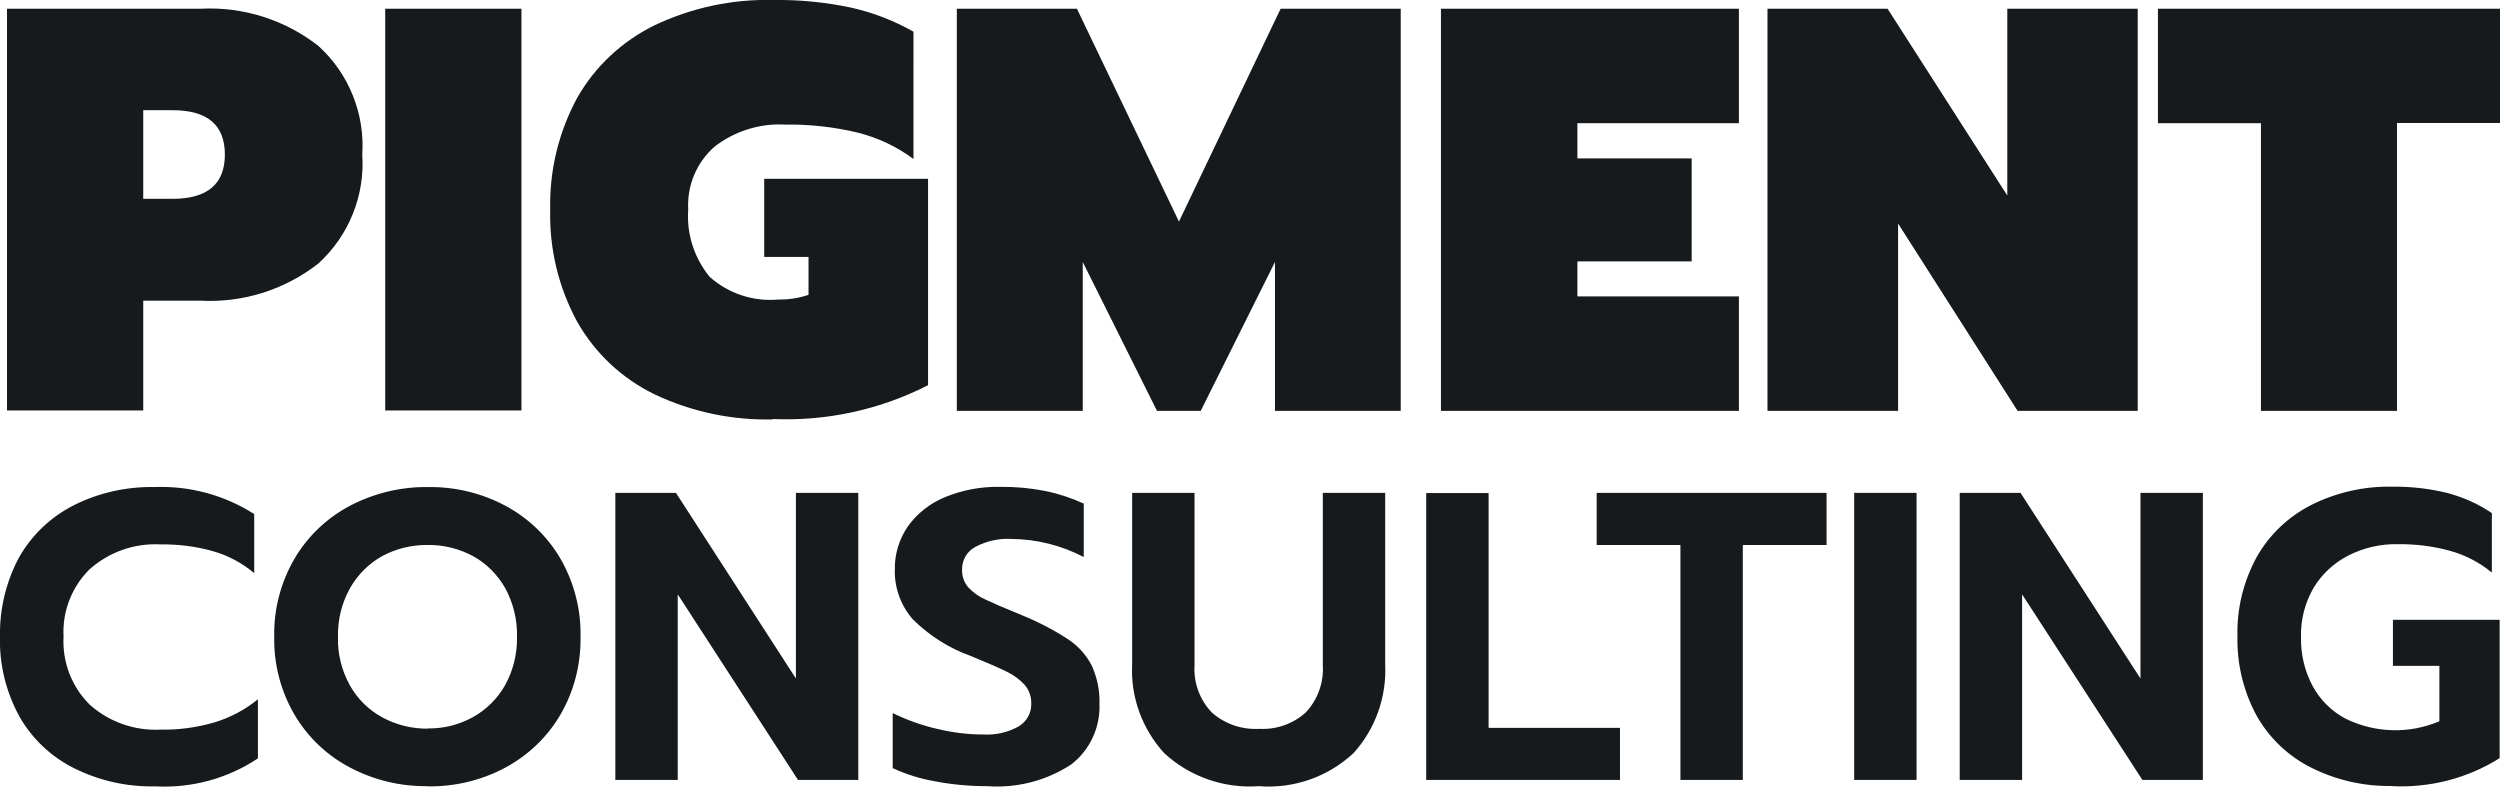
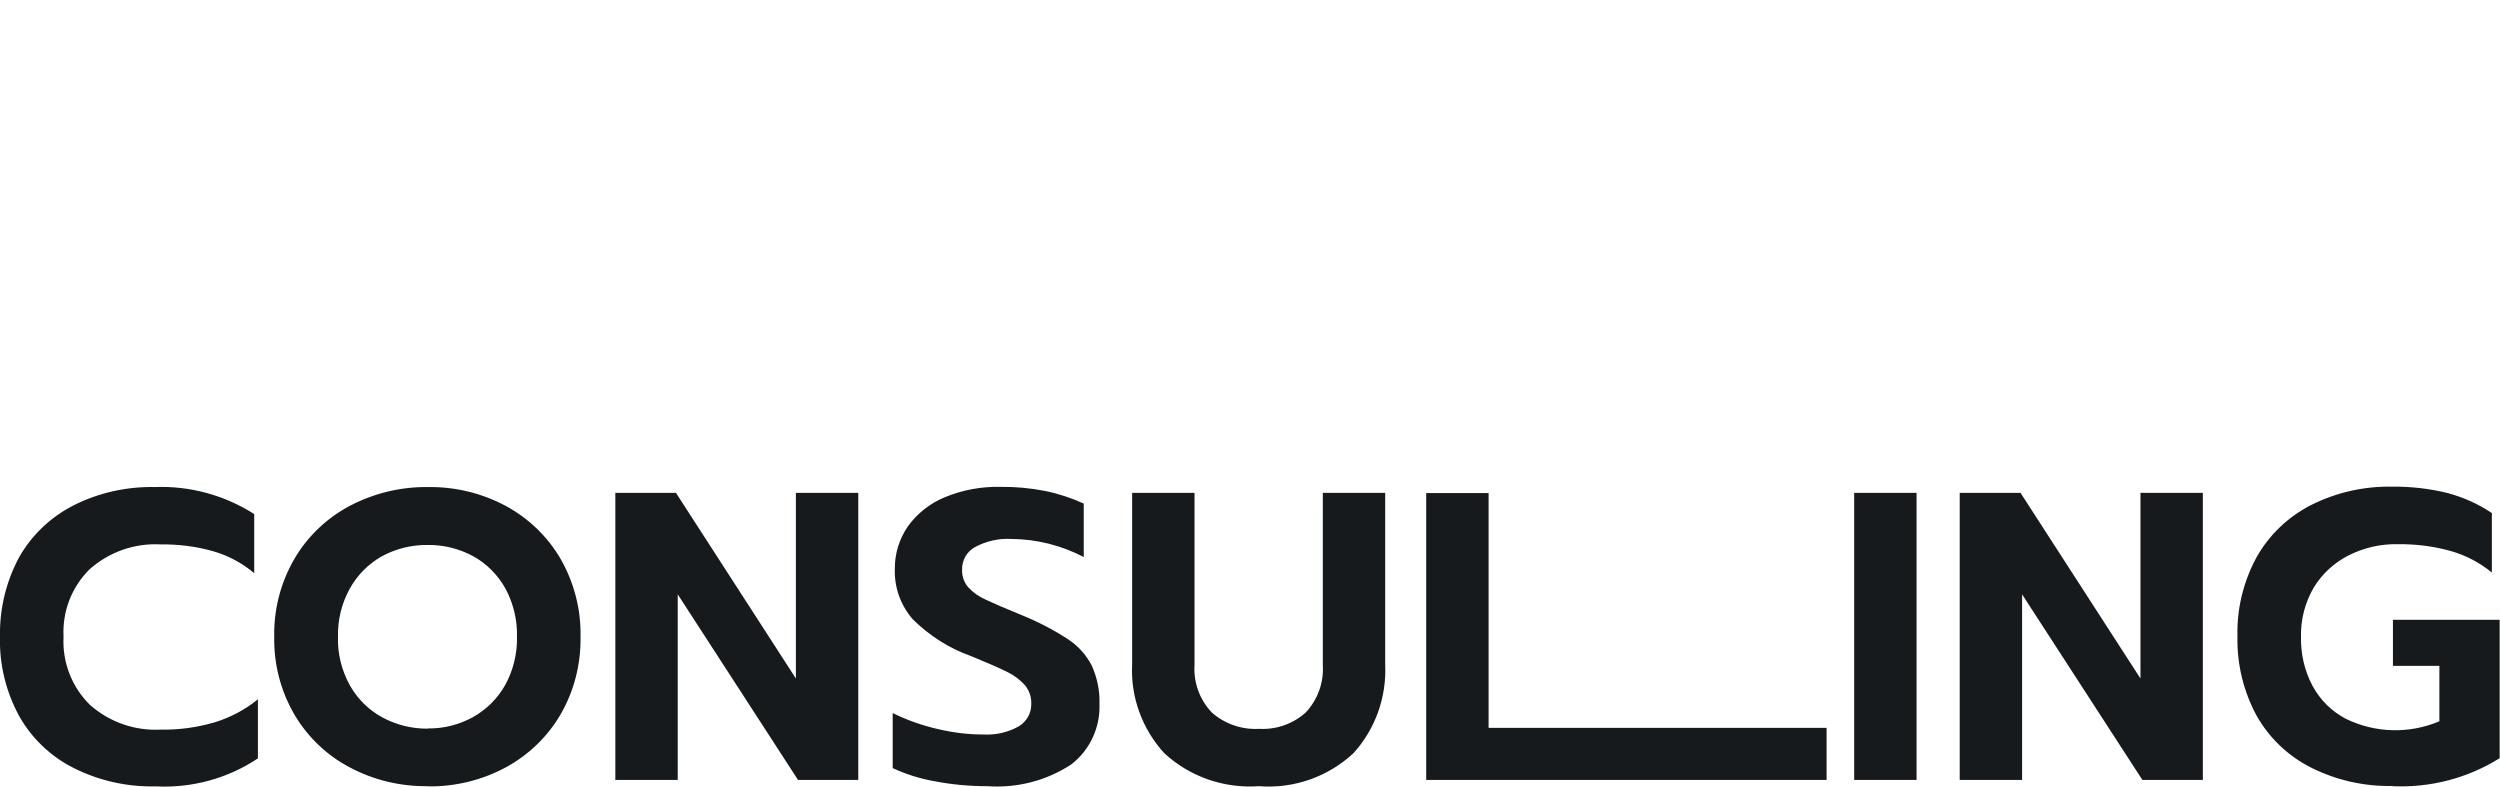
<svg xmlns="http://www.w3.org/2000/svg" id="Layer_2" viewBox="0 0 128.63 40.48">
  <defs>
    <style>.cls-1{fill:#161a1c;}</style>
  </defs>
  <g id="Layer_1-2">
-     <path class="cls-1" d="m7.99,40.46c1.87.1,3.72-.4,5.28-1.44v-3.04c-.66.54-1.42.94-2.24,1.19-.9.26-1.83.39-2.77.37-1.33.07-2.64-.39-3.64-1.28-.93-.92-1.42-2.19-1.35-3.5-.07-1.3.42-2.56,1.34-3.47,1-.89,2.31-1.35,3.64-1.28.92-.01,1.83.1,2.71.35.78.22,1.5.61,2.12,1.13v-3.04c-1.52-.97-3.31-1.46-5.11-1.39-1.45-.03-2.89.29-4.18.94-1.18.6-2.16,1.53-2.81,2.68C.31,29.93-.03,31.34,0,32.77c-.04,1.42.31,2.83.99,4.08.65,1.15,1.63,2.08,2.81,2.67,1.3.65,2.73.97,4.18.94m14.03,0c1.39.02,2.77-.31,4-.97,1.17-.63,2.15-1.57,2.82-2.71.71-1.22,1.06-2.6,1.04-4.01.03-1.41-.33-2.8-1.03-4.02-.67-1.15-1.65-2.09-2.82-2.72-1.23-.66-2.61-.99-4-.97-1.4-.02-2.79.32-4.03.97-1.18.63-2.17,1.57-2.84,2.72-.71,1.22-1.07,2.61-1.04,4.01-.03,1.4.33,2.79,1.04,4.01.68,1.15,1.66,2.09,2.84,2.71,1.24.66,2.62.99,4.03.97m0-2.96c-.82.01-1.63-.19-2.35-.58-.7-.38-1.28-.95-1.67-1.65-.42-.76-.64-1.63-.61-2.5-.02-.87.19-1.72.61-2.48.39-.7.96-1.27,1.65-1.66.72-.39,1.53-.59,2.36-.58.82-.01,1.62.19,2.34.58.69.38,1.26.96,1.65,1.65.41.76.62,1.62.6,2.48.02.87-.19,1.74-.61,2.5-.39.69-.96,1.26-1.66,1.65-.71.39-1.5.59-2.31.58m9.64,2.65h3.21v-9.55l6.19,9.55h3.1v-14.77h-3.21v9.55l-6.17-9.55h-3.12v14.77Zm19.14.32c1.52.11,3.04-.28,4.32-1.12.96-.74,1.5-1.91,1.45-3.13.02-.67-.12-1.34-.4-1.96-.29-.56-.72-1.03-1.25-1.37-.74-.48-1.53-.89-2.35-1.22-.86-.35-1.48-.62-1.86-.8-.34-.15-.64-.36-.89-.63-.22-.25-.33-.58-.32-.91-.01-.49.25-.94.68-1.17.57-.3,1.21-.45,1.86-.41,1.3.01,2.57.33,3.72.93v-2.75c-.64-.29-1.3-.51-1.99-.65-.77-.15-1.54-.22-2.32-.21-.97-.02-1.93.16-2.83.53-.76.31-1.42.83-1.9,1.49-.45.65-.69,1.42-.68,2.21-.03.95.3,1.87.93,2.59.85.84,1.87,1.49,3,1.89.83.34,1.45.61,1.85.81.35.17.66.4.92.69.21.26.33.59.32.93.02.48-.23.93-.64,1.18-.57.32-1.21.46-1.86.42-.78,0-1.55-.1-2.31-.28-.8-.18-1.58-.46-2.32-.82v2.83c.69.32,1.42.55,2.18.68.88.17,1.78.25,2.68.25m13.99,0c1.79.14,3.55-.48,4.86-1.7,1.13-1.25,1.71-2.89,1.63-4.58v-8.81h-3.21v8.85c.06.9-.26,1.79-.88,2.45-.66.59-1.52.89-2.4.84-.89.05-1.76-.25-2.43-.84-.63-.66-.95-1.55-.89-2.45v-8.85h-3.21v8.81c-.09,1.68.51,3.33,1.65,4.58,1.32,1.22,3.09,1.83,4.88,1.7m8.6-.32h9.97v-2.68h-6.76v-12.08h-3.21v14.77Zm13.08,0h3.21v-12.09h4.31v-2.68h-11.83v2.68h4.31v12.09Zm8.94,0h3.21v-14.77h-3.21v14.77Zm5.43,0h3.21v-9.55l6.19,9.55h3.11v-14.77h-3.21v9.55l-6.17-9.55h-3.13v14.77Zm22.27.32c1.94.09,3.87-.41,5.51-1.44v-7.12h-5.49v2.37h2.39v2.85c-1.55.66-3.31.61-4.82-.13-.72-.38-1.31-.96-1.7-1.68-.42-.78-.62-1.66-.6-2.55-.02-.88.21-1.75.65-2.51.43-.71,1.05-1.28,1.79-1.66.79-.4,1.66-.6,2.54-.58.92-.01,1.83.1,2.72.35.78.22,1.5.6,2.12,1.11v-3.06c-.69-.47-1.46-.81-2.27-1.03-.93-.23-1.88-.34-2.84-.33-1.45-.03-2.88.29-4.18.94-1.18.6-2.16,1.53-2.81,2.68-.68,1.25-1.03,2.66-.99,4.09-.03,1.42.31,2.83.99,4.08.65,1.15,1.63,2.08,2.81,2.67,1.3.65,2.73.97,4.18.94" />
-     <path class="cls-1" d="m.36,21.12h7.01v-5.65h2.93c2.2.12,4.36-.56,6.09-1.92,1.56-1.43,2.39-3.48,2.25-5.59.14-2.11-.69-4.17-2.25-5.59-1.73-1.36-3.9-2.04-6.09-1.92H.36v20.68Zm7.01-10.89v-4.56h1.51c1.79,0,2.69.76,2.69,2.28,0,1.52-.9,2.28-2.69,2.28h-1.51Zm12.45,10.89h7.01V.45h-7.01v20.68Zm19.94.44c2.77.12,5.52-.48,7.99-1.74v-10.62h-8.43v4.02h2.28v1.95c-.5.17-1.02.25-1.54.24-1.29.12-2.58-.3-3.55-1.17-.79-.97-1.19-2.2-1.1-3.45-.07-1.23.42-2.42,1.35-3.24,1.03-.8,2.32-1.21,3.62-1.14,1.26-.02,2.52.12,3.74.41,1.04.26,2.02.72,2.88,1.36V1.63c-1.01-.57-2.09-.99-3.22-1.24C42.46.11,41.11-.02,39.76,0c-2.1-.05-4.18.4-6.08,1.3-1.67.82-3.06,2.11-3.98,3.73-.96,1.77-1.44,3.76-1.39,5.77-.05,2.01.43,3.99,1.39,5.76.92,1.62,2.31,2.92,3.98,3.73,1.9.9,3.98,1.34,6.08,1.29m9.47-.44h6.48v-7.66l3.82,7.66h2.25l3.82-7.66v7.66h6.47V.45h-6.18l-5.23,10.95L55.41.45h-6.18v20.68Zm24.91,0h15.33v-5.89h-8.31v-1.8h5.88v-5.3h-5.88v-1.81h8.31V.45h-15.33v20.68Zm16.8,0h6.72v-9.64l6.15,9.64h6.18V.45h-6.71v9.61L97.12.45h-6.18v20.68Zm25.38,0h7.01V6.33h5.3V.45h-17.6v5.89h5.3v14.79Z" />
+     <path class="cls-1" d="m7.99,40.46c1.87.1,3.72-.4,5.28-1.44v-3.04c-.66.54-1.42.94-2.24,1.19-.9.26-1.83.39-2.77.37-1.33.07-2.64-.39-3.64-1.28-.93-.92-1.42-2.19-1.35-3.5-.07-1.3.42-2.56,1.34-3.47,1-.89,2.31-1.35,3.64-1.28.92-.01,1.83.1,2.71.35.78.22,1.5.61,2.12,1.13v-3.04c-1.52-.97-3.31-1.46-5.11-1.39-1.45-.03-2.89.29-4.18.94-1.18.6-2.16,1.53-2.81,2.68C.31,29.93-.03,31.34,0,32.77c-.04,1.42.31,2.83.99,4.08.65,1.15,1.63,2.08,2.81,2.67,1.3.65,2.73.97,4.18.94m14.03,0c1.39.02,2.77-.31,4-.97,1.17-.63,2.15-1.57,2.82-2.71.71-1.22,1.06-2.6,1.04-4.01.03-1.41-.33-2.8-1.03-4.02-.67-1.15-1.65-2.09-2.82-2.72-1.23-.66-2.61-.99-4-.97-1.4-.02-2.79.32-4.03.97-1.18.63-2.17,1.57-2.84,2.72-.71,1.22-1.07,2.61-1.04,4.01-.03,1.4.33,2.79,1.04,4.01.68,1.15,1.66,2.09,2.84,2.71,1.24.66,2.62.99,4.03.97m0-2.96c-.82.01-1.63-.19-2.35-.58-.7-.38-1.28-.95-1.67-1.65-.42-.76-.64-1.63-.61-2.5-.02-.87.19-1.72.61-2.48.39-.7.96-1.27,1.65-1.66.72-.39,1.53-.59,2.36-.58.82-.01,1.62.19,2.34.58.69.38,1.26.96,1.65,1.65.41.76.62,1.62.6,2.48.02.87-.19,1.74-.61,2.5-.39.69-.96,1.26-1.66,1.65-.71.39-1.5.59-2.31.58m9.64,2.65h3.21v-9.55l6.19,9.55h3.1v-14.77h-3.21v9.55l-6.17-9.55h-3.12v14.77Zm19.14.32c1.52.11,3.04-.28,4.32-1.12.96-.74,1.5-1.91,1.45-3.13.02-.67-.12-1.34-.4-1.96-.29-.56-.72-1.03-1.25-1.37-.74-.48-1.53-.89-2.35-1.22-.86-.35-1.48-.62-1.86-.8-.34-.15-.64-.36-.89-.63-.22-.25-.33-.58-.32-.91-.01-.49.25-.94.68-1.17.57-.3,1.21-.45,1.86-.41,1.3.01,2.57.33,3.72.93v-2.75c-.64-.29-1.3-.51-1.99-.65-.77-.15-1.54-.22-2.32-.21-.97-.02-1.93.16-2.83.53-.76.31-1.42.83-1.9,1.49-.45.65-.69,1.42-.68,2.21-.03.95.3,1.87.93,2.59.85.84,1.87,1.49,3,1.89.83.34,1.45.61,1.85.81.35.17.66.4.92.69.21.26.33.59.32.93.02.48-.23.93-.64,1.18-.57.32-1.21.46-1.86.42-.78,0-1.55-.1-2.31-.28-.8-.18-1.58-.46-2.32-.82v2.83c.69.32,1.42.55,2.18.68.88.17,1.78.25,2.68.25m13.99,0c1.79.14,3.55-.48,4.86-1.7,1.13-1.25,1.71-2.89,1.63-4.58v-8.81h-3.21v8.85c.06.9-.26,1.79-.88,2.45-.66.59-1.52.89-2.4.84-.89.05-1.76-.25-2.43-.84-.63-.66-.95-1.55-.89-2.45v-8.85h-3.21v8.81c-.09,1.68.51,3.33,1.65,4.58,1.32,1.22,3.09,1.83,4.88,1.7m8.6-.32h9.97v-2.68h-6.76v-12.08h-3.21v14.77Zm13.08,0h3.21h4.31v-2.68h-11.83v2.68h4.31v12.09Zm8.94,0h3.21v-14.77h-3.21v14.77Zm5.43,0h3.21v-9.55l6.19,9.55h3.11v-14.77h-3.21v9.55l-6.17-9.55h-3.13v14.77Zm22.27.32c1.94.09,3.87-.41,5.51-1.44v-7.12h-5.49v2.37h2.39v2.85c-1.55.66-3.31.61-4.82-.13-.72-.38-1.31-.96-1.7-1.68-.42-.78-.62-1.66-.6-2.55-.02-.88.21-1.75.65-2.51.43-.71,1.05-1.28,1.79-1.66.79-.4,1.66-.6,2.54-.58.92-.01,1.83.1,2.72.35.78.22,1.5.6,2.12,1.11v-3.06c-.69-.47-1.46-.81-2.27-1.03-.93-.23-1.88-.34-2.84-.33-1.45-.03-2.88.29-4.18.94-1.18.6-2.16,1.53-2.81,2.68-.68,1.25-1.03,2.66-.99,4.09-.03,1.42.31,2.83.99,4.08.65,1.15,1.63,2.08,2.81,2.67,1.3.65,2.73.97,4.18.94" />
  </g>
</svg>